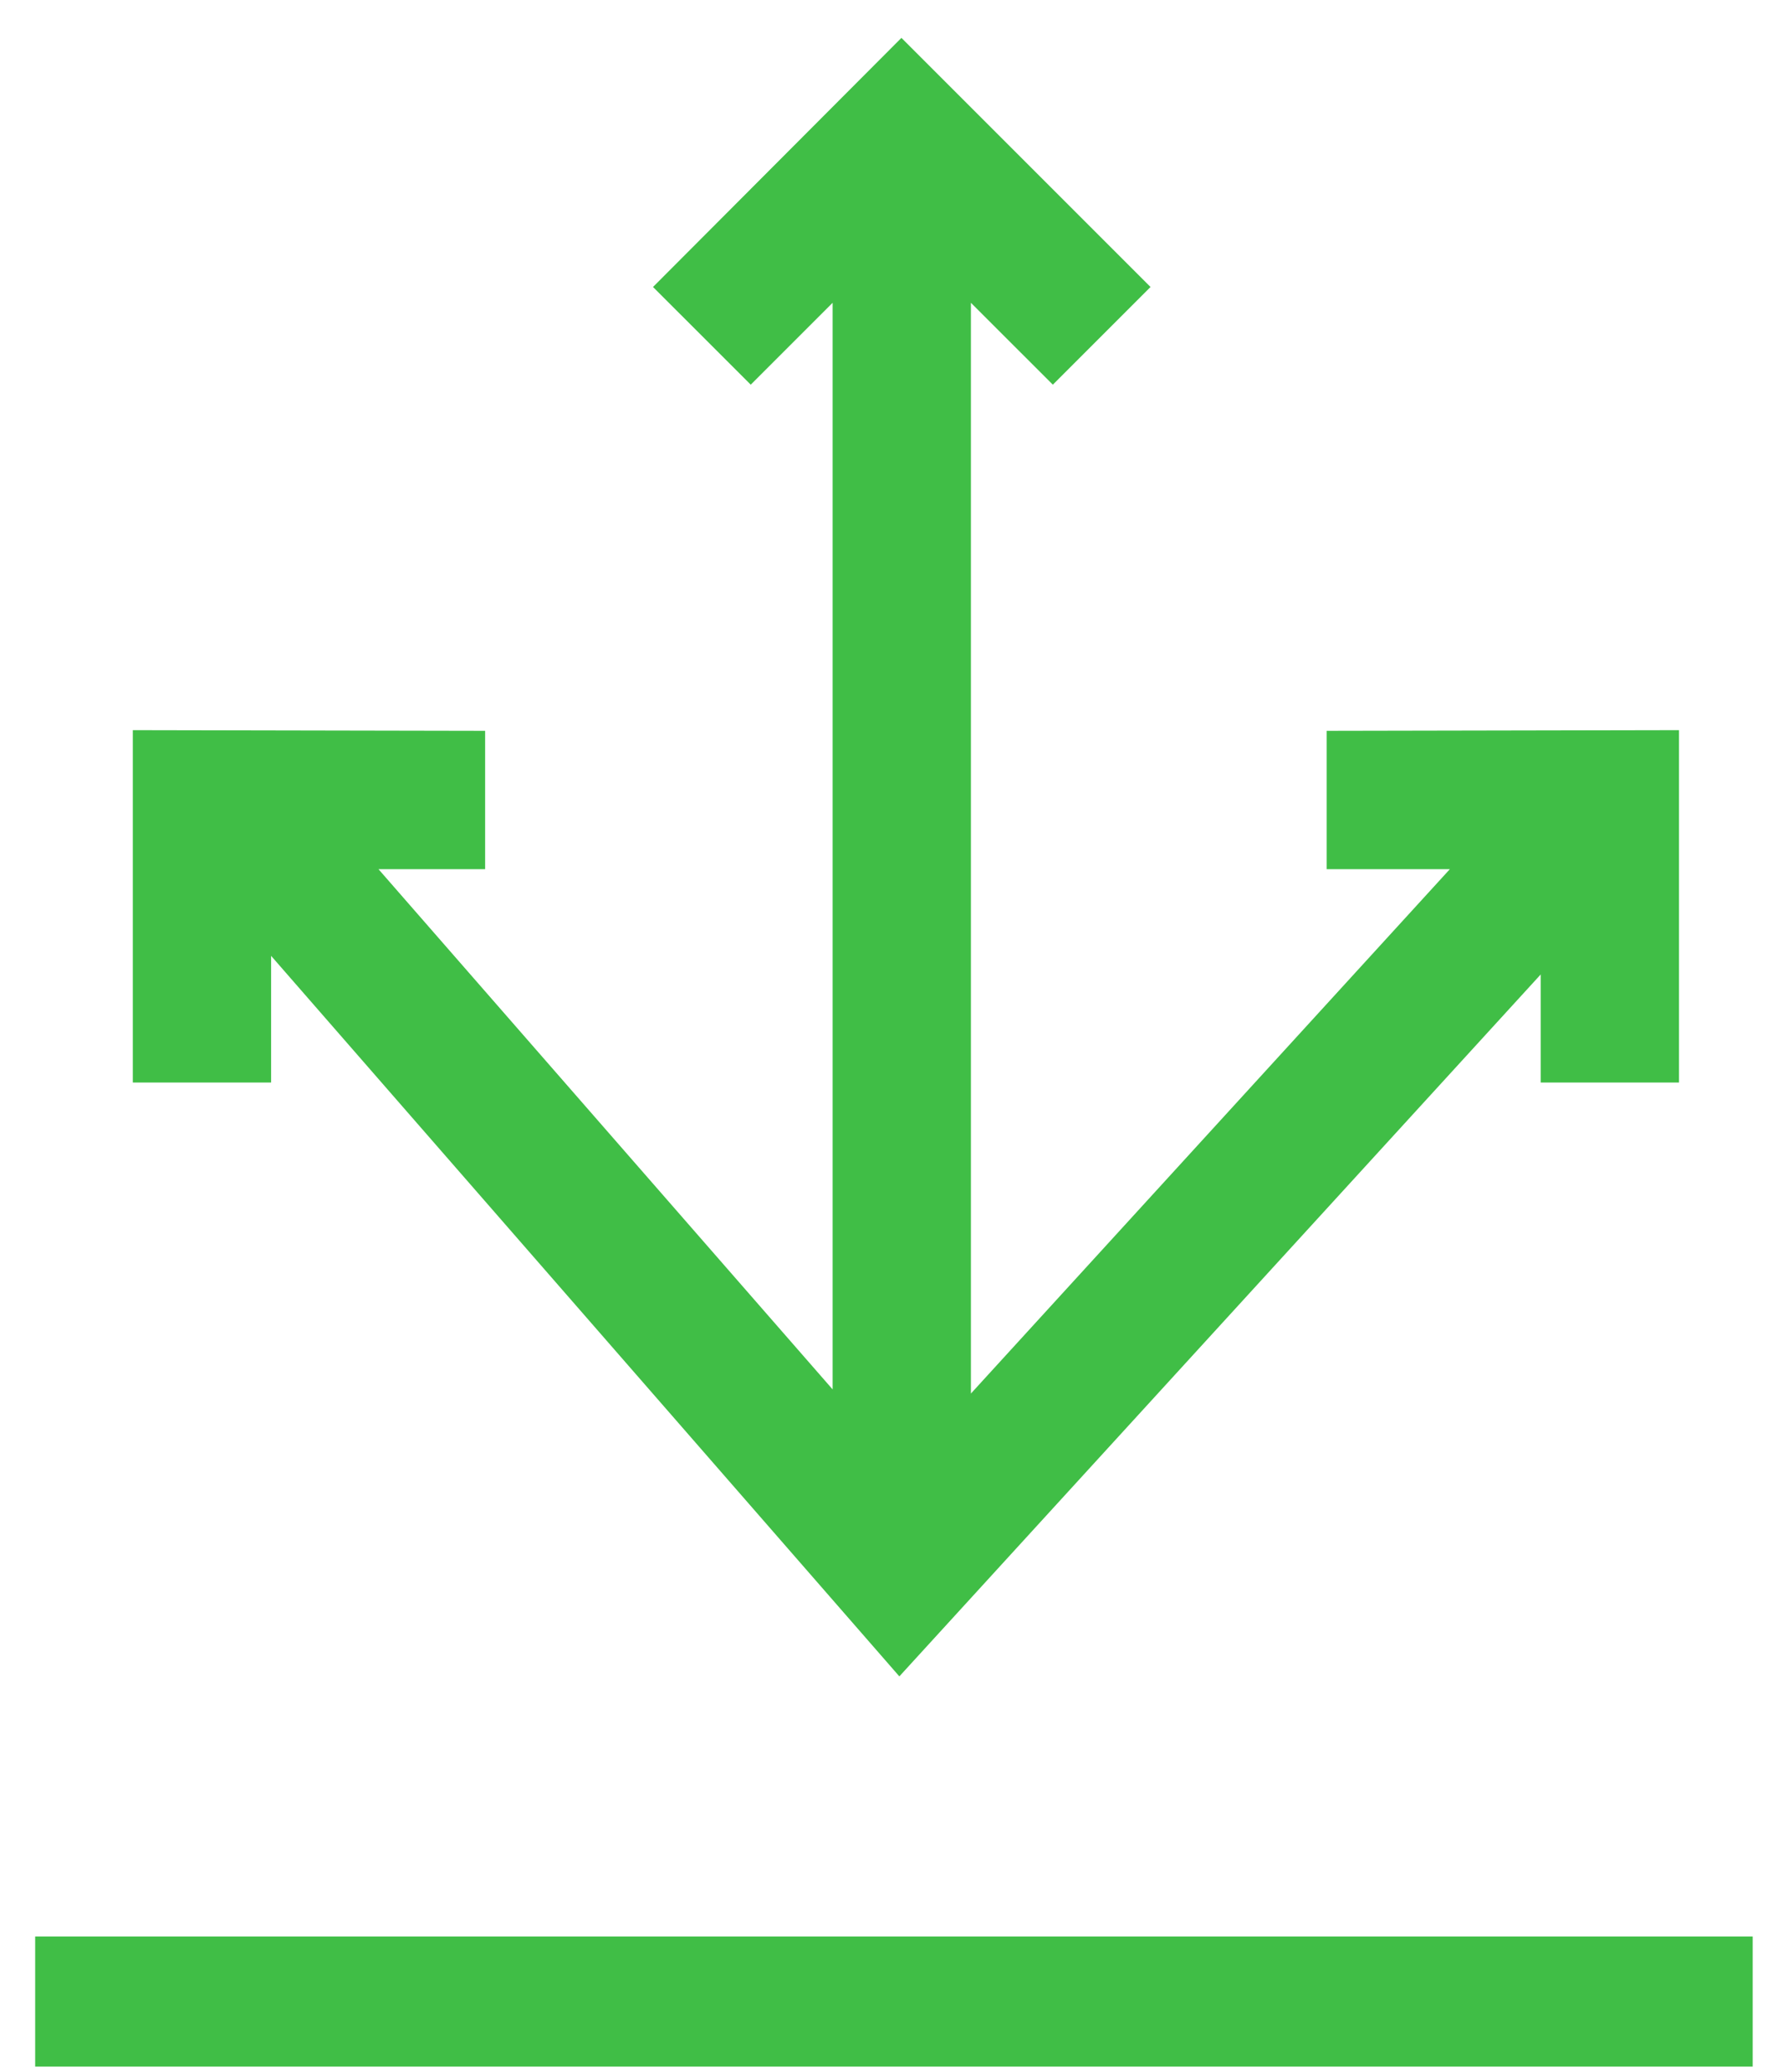
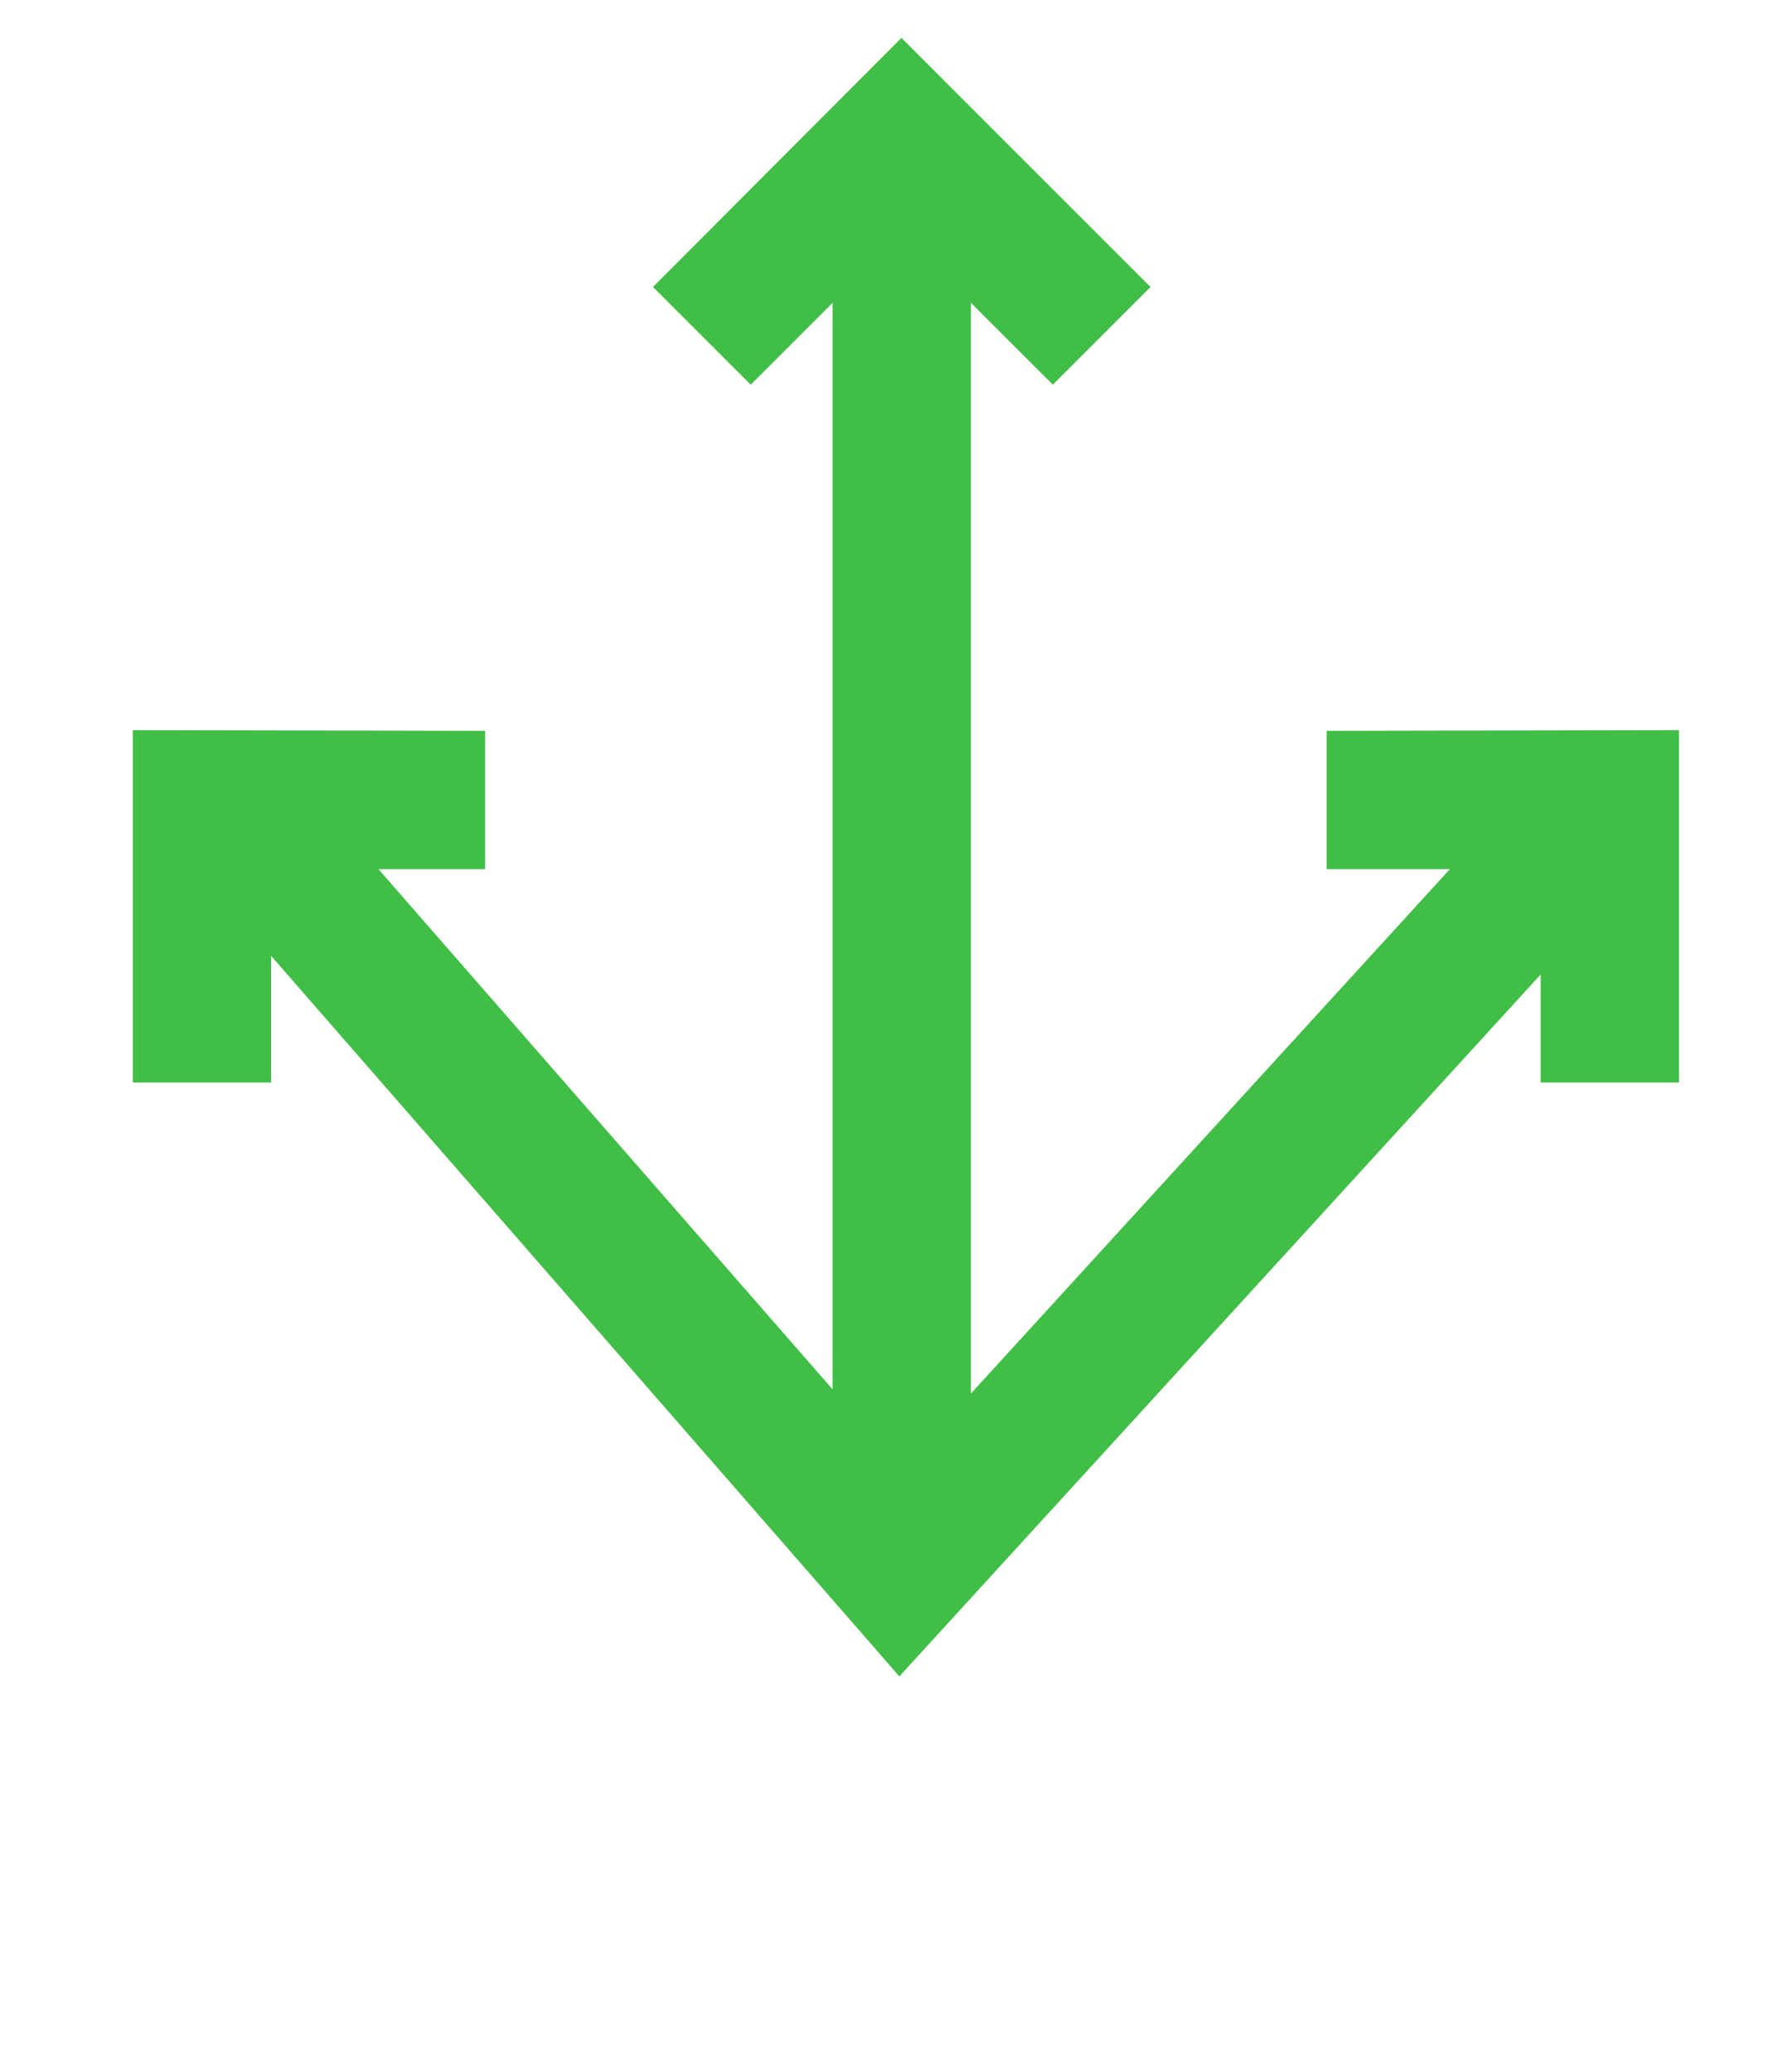
<svg xmlns="http://www.w3.org/2000/svg" width="37" height="43" viewBox="0 0 37 43" fill="none">
  <path d="M5.626 19.834L18.663 34.785L31.972 20.22V22.462H34.842V15.151L27.531 15.165V18.035H30.087L20.148 28.916V6.283L21.848 7.982L23.875 5.955L18.706 0.786L13.551 5.955L15.579 7.982L17.278 6.283V28.83L7.854 18.035H10.067V15.165L2.756 15.151V22.462H5.626V19.834Z" fill="#40BE46" />
-   <path d="M36.371 40.183H0.73V42.882H36.371V40.183Z" fill="#40BE46" />
</svg>